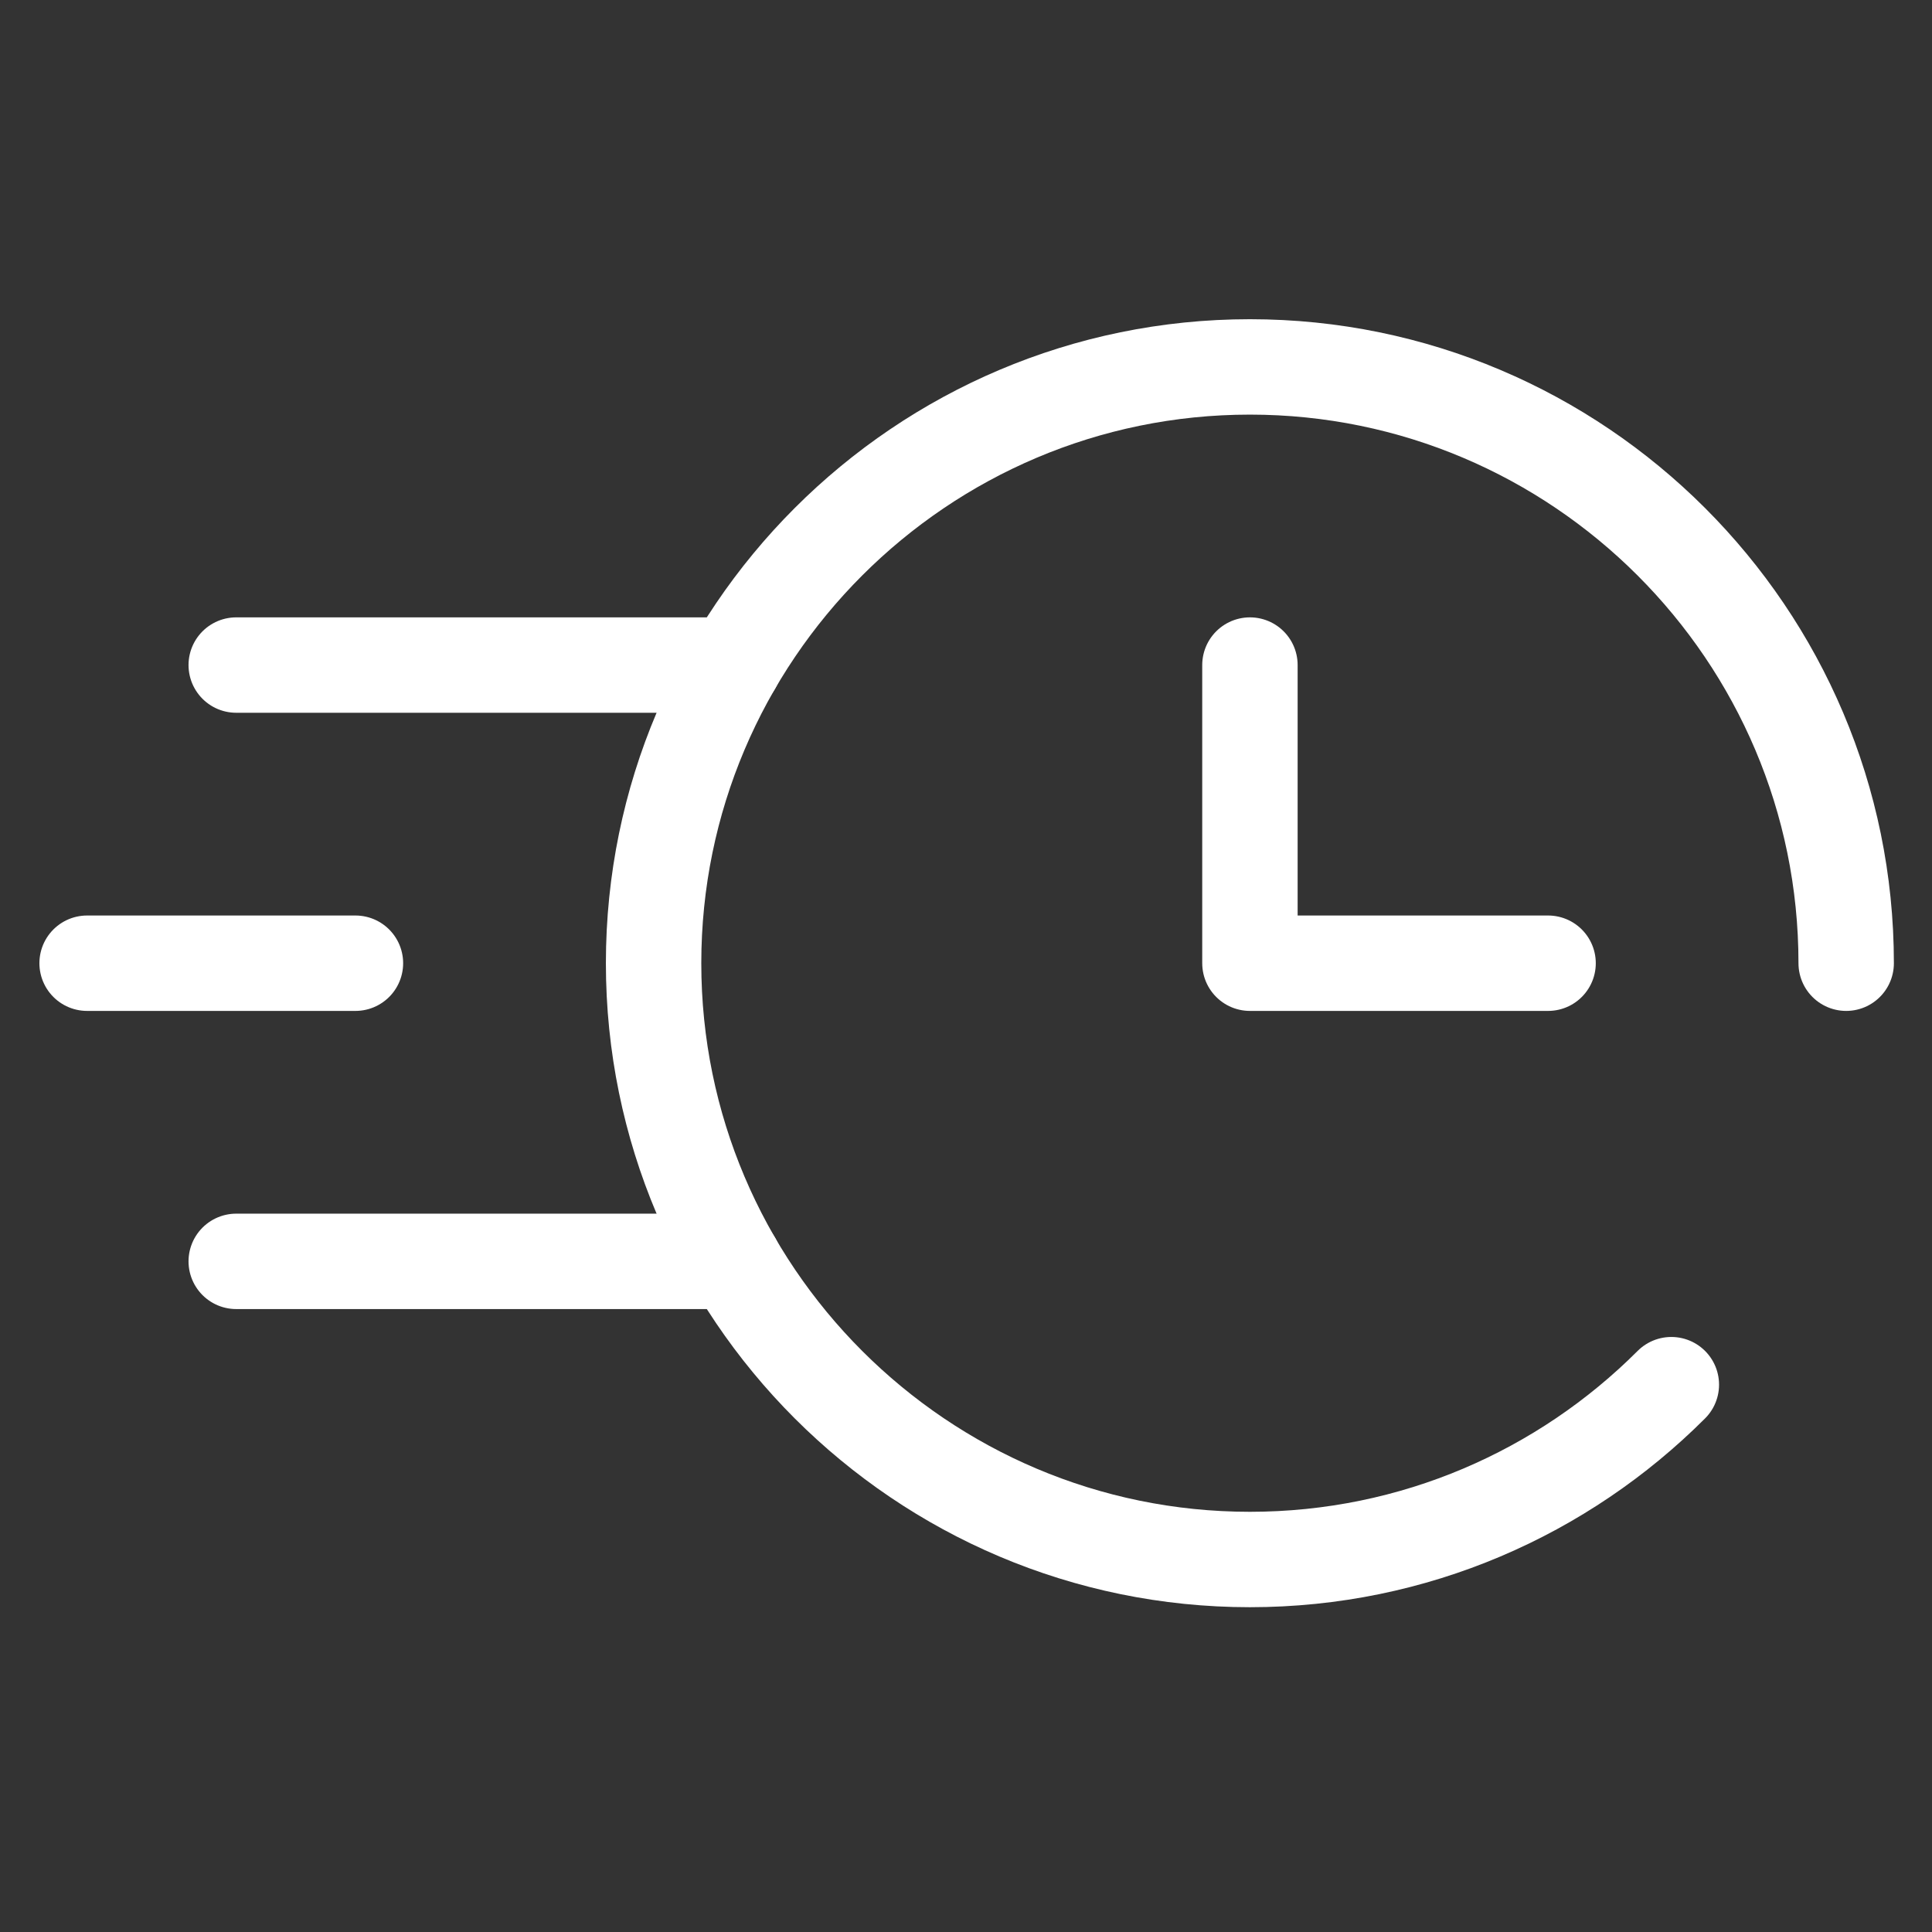
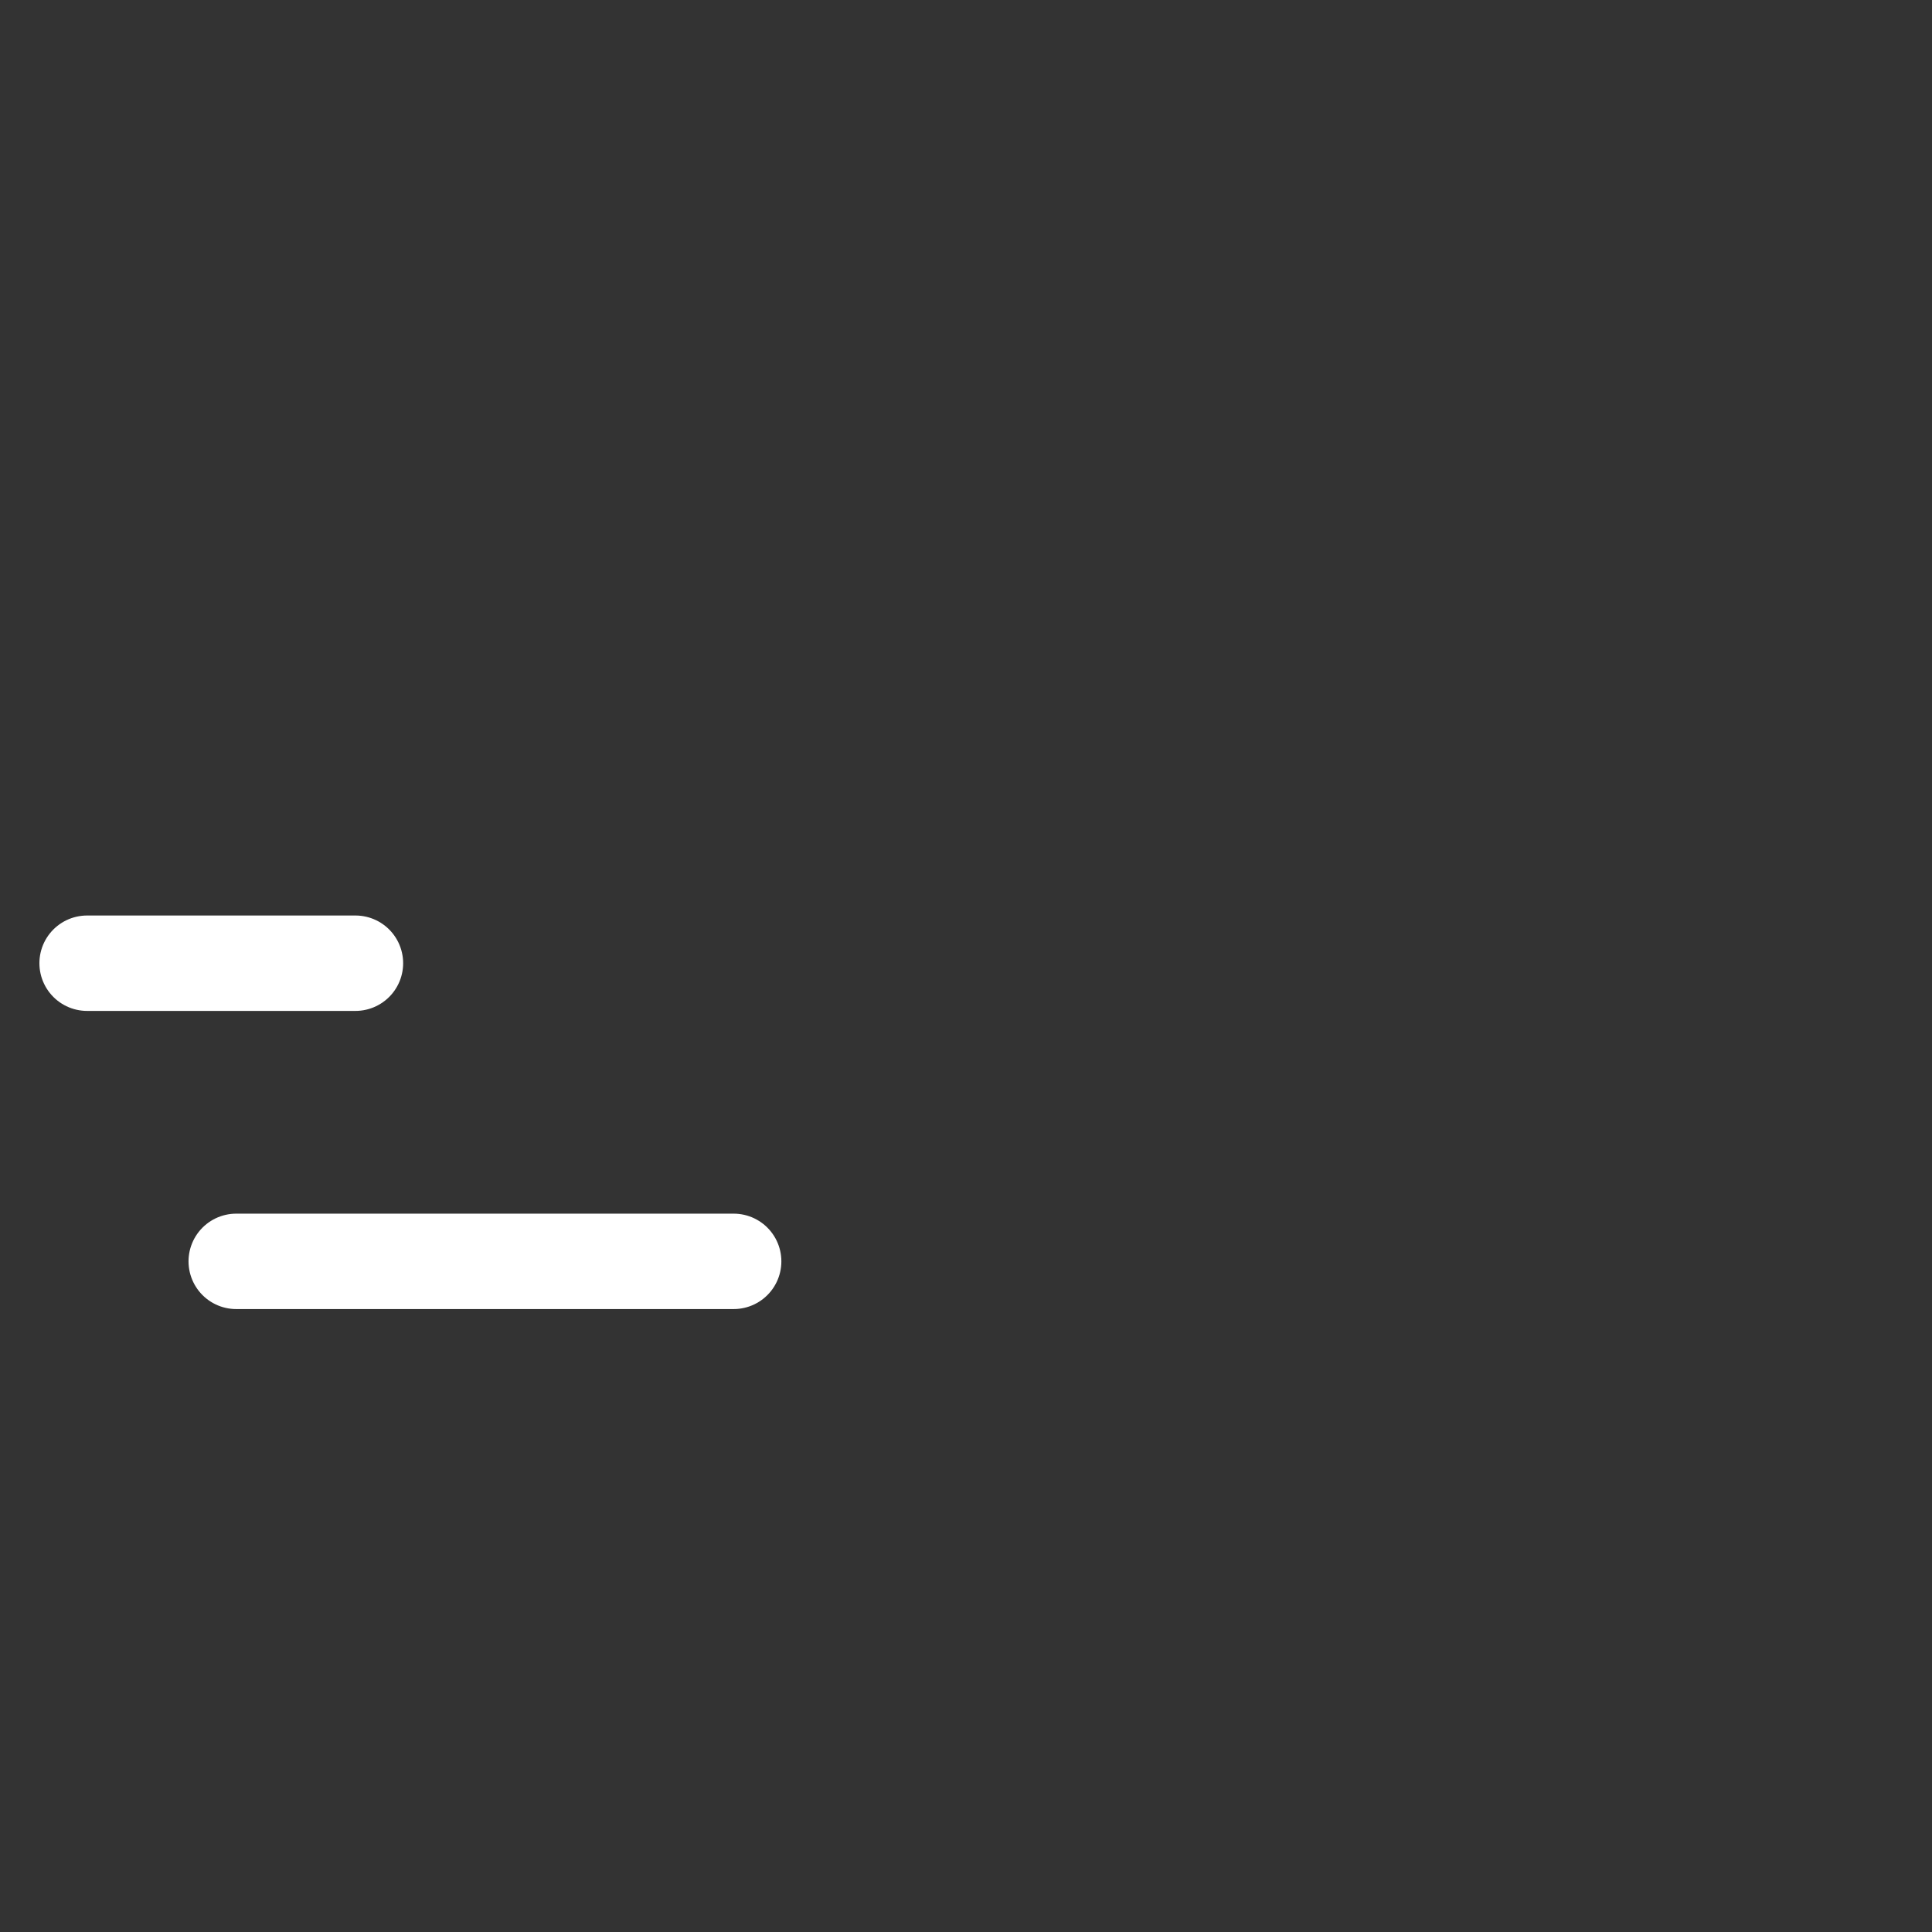
<svg xmlns="http://www.w3.org/2000/svg" width="81" height="81" viewBox="0 0 81 81" fill="none">
  <rect x="0" y="0" width="81" height="81" fill="#333333" stroke="none" />
  <g clip-path="url(#clip0_302_13891)">
    <mask id="mask0_302_13891" style="mask-type:luminance" maskUnits="userSpaceOnUse" x="0" y="0" width="81" height="81">
      <path d="M0.529 0.383H80.529V80.383H0.529V0.383Z" fill="white" />
    </mask>
    <g mask="url(#mask0_302_13891)">
-       <path d="M9.904 27.883H12.404H30.759" stroke="white" stroke-width="4" stroke-miterlimit="10" stroke-linecap="round" stroke-linejoin="round" />
-       <path d="M3.652 40.383H9.277H14.902" stroke="white" stroke-width="4" stroke-miterlimit="10" stroke-linecap="round" stroke-linejoin="round" />
+       <path d="M3.652 40.383H14.902" stroke="white" stroke-width="4" stroke-miterlimit="10" stroke-linecap="round" stroke-linejoin="round" />
      <path d="M9.904 52.883H30.759" stroke="white" stroke-width="4" stroke-miterlimit="10" stroke-linecap="round" stroke-linejoin="round" />
-       <path d="M70.072 58.053C65.545 62.58 59.295 65.383 52.402 65.383C38.618 65.383 27.402 54.169 27.402 40.383C27.402 26.599 38.617 15.383 52.402 15.383C66.187 15.383 77.402 26.598 77.402 40.383" stroke="white" stroke-width="4" stroke-miterlimit="10" stroke-linecap="round" stroke-linejoin="round" />
-       <path d="M52.404 27.883V34.133V40.383H58.654H64.904" stroke="white" stroke-width="4" stroke-miterlimit="10" stroke-linecap="round" stroke-linejoin="round" />
    </g>
  </g>
  <defs>
    <clipPath id="clip0_302_13891">
      <rect width="80" height="80" fill="white" transform="translate(0.529 0.383)" />
    </clipPath>
  </defs>
</svg>